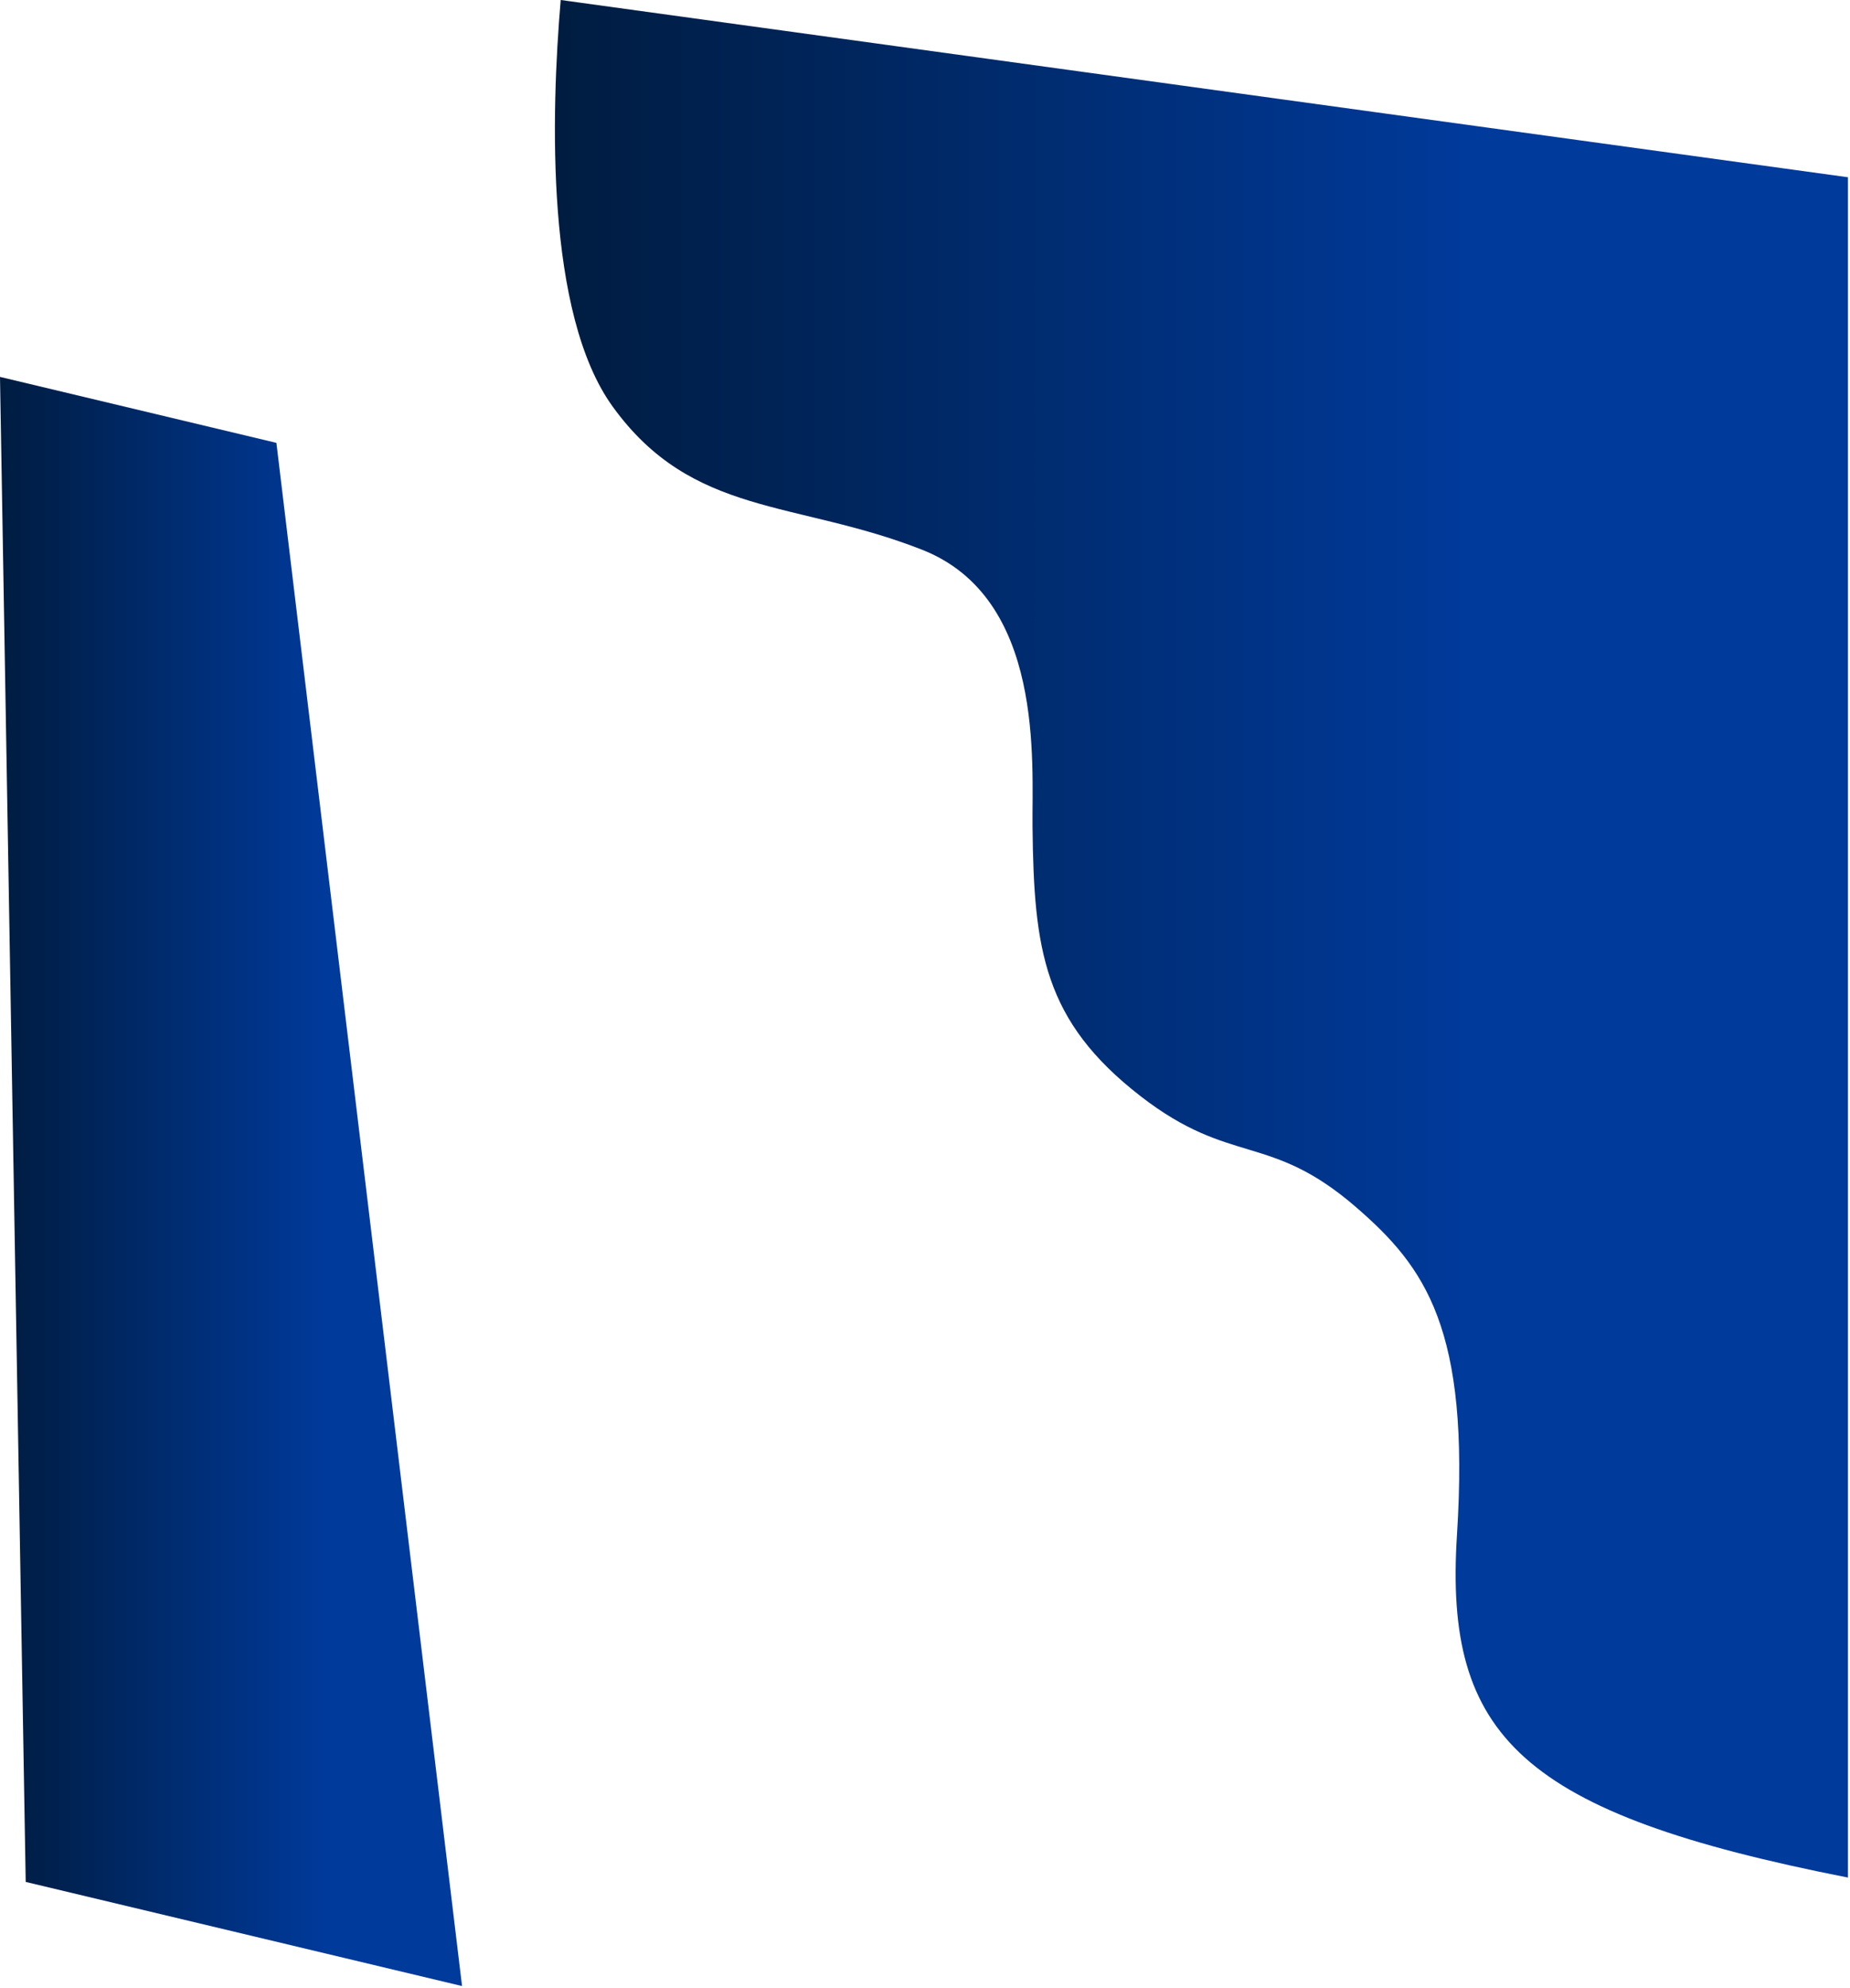
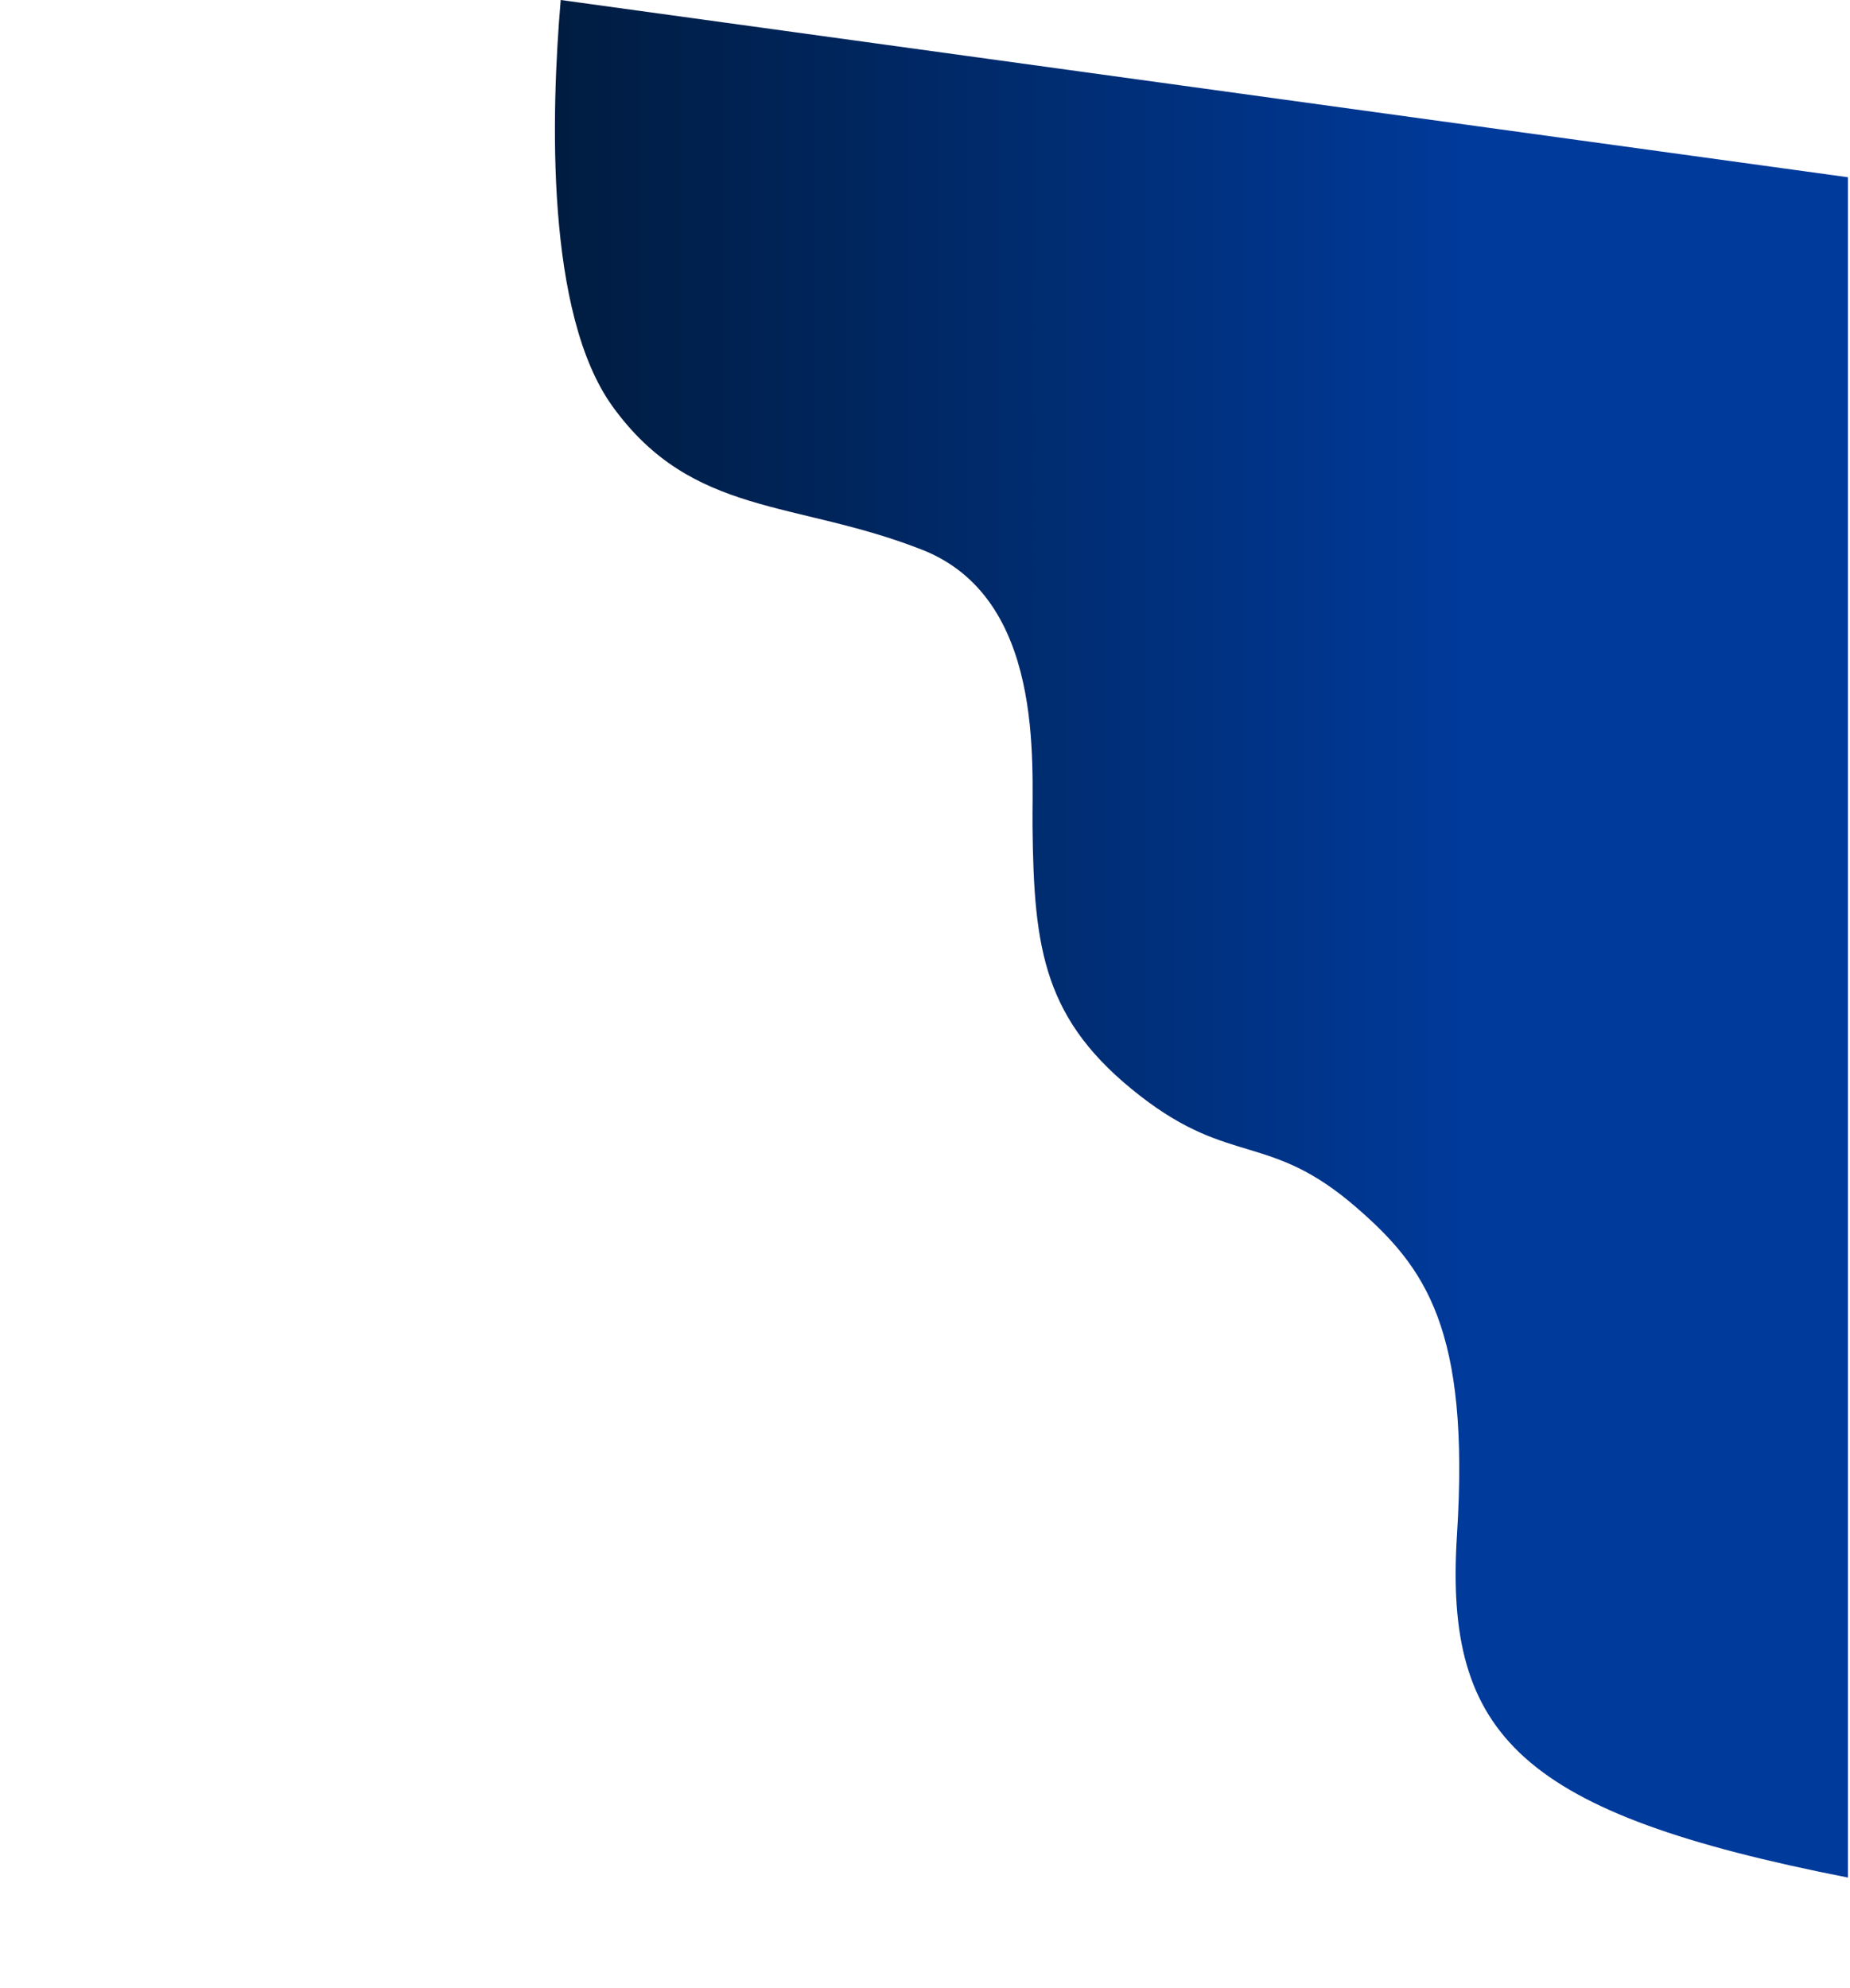
<svg xmlns="http://www.w3.org/2000/svg" width="590" height="634" viewBox="0 0 590 634" fill="none">
-   <path d="M8.199 600.072L-2.24282e-05 120.178L88.15 141.211L147.353 633.275" fill="url(#paint0_linear_393_1309)" />
  <path d="M589.352 598.684C485.085 578.168 460.549 553.77 464.652 489.486C468.853 423.671 454.535 404.029 432.492 384.941C404.865 361.017 392.632 371.919 363.747 349.53C332.792 325.537 329.718 302.819 329.292 263.656C329.071 243.305 333.247 190.682 294.038 175.278C253.563 159.378 220.85 164.877 195.382 129.63C173.979 100.01 175.715 36.411 178.822 0L589.352 56.52L589.352 598.684Z" fill="url(#paint1_linear_393_1309)" />
  <defs>
    <linearGradient id="paint0_linear_393_1309" x1="-1.12141e-05" y1="376.727" x2="147.353" y2="376.727" gradientUnits="userSpaceOnUse">
      <stop stop-color="#001C40" />
      <stop offset="0.71" stop-color="#003A9B" />
    </linearGradient>
    <linearGradient id="paint1_linear_393_1309" x1="176.974" y1="299.342" x2="589.352" y2="299.342" gradientUnits="userSpaceOnUse">
      <stop stop-color="#001C40" />
      <stop offset="0.71" stop-color="#003A9B" />
    </linearGradient>
  </defs>
</svg>